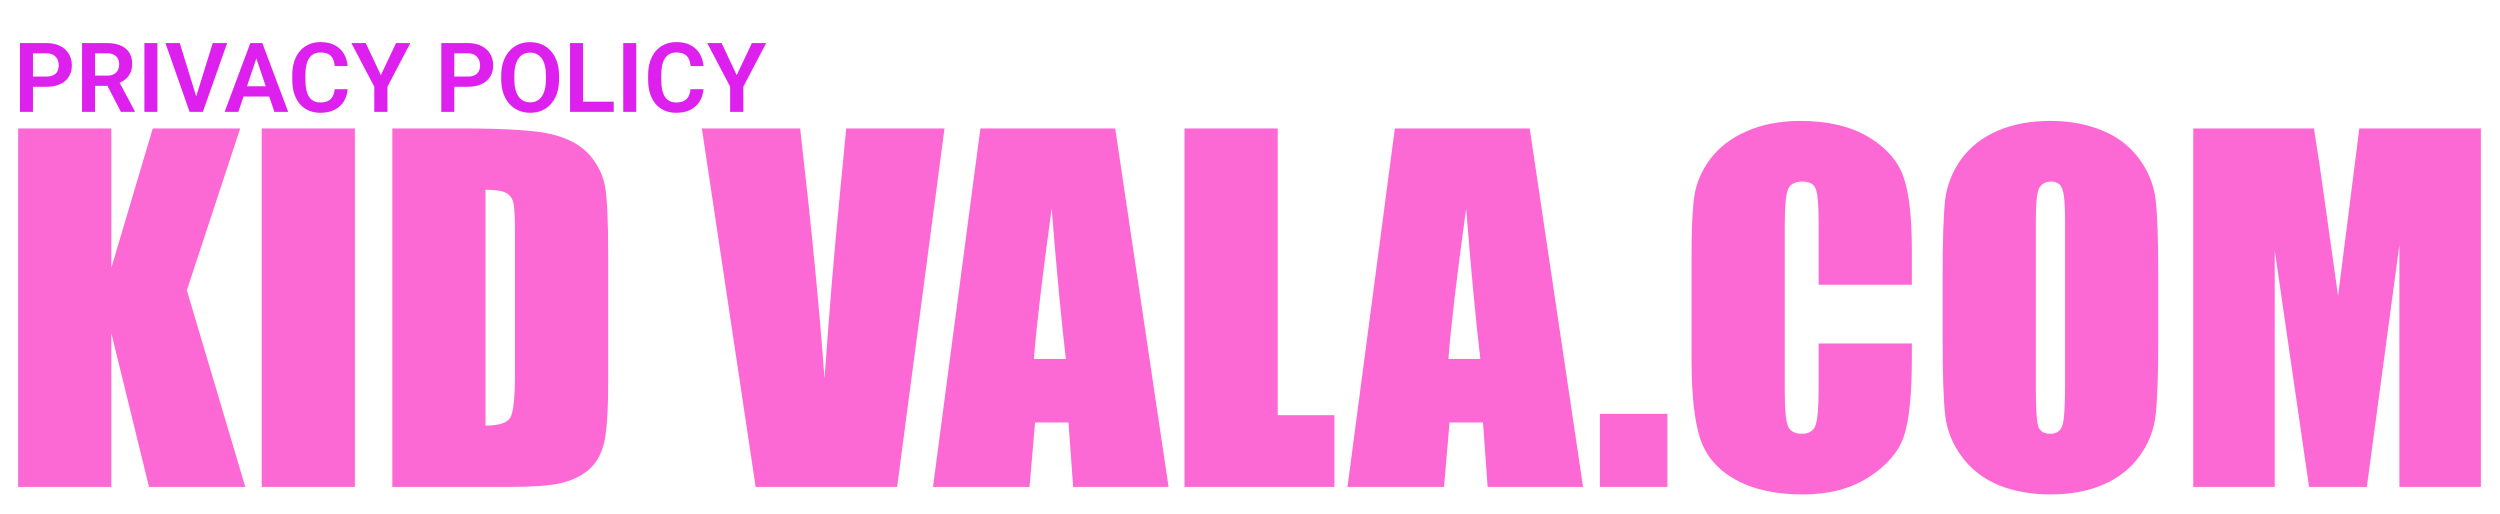
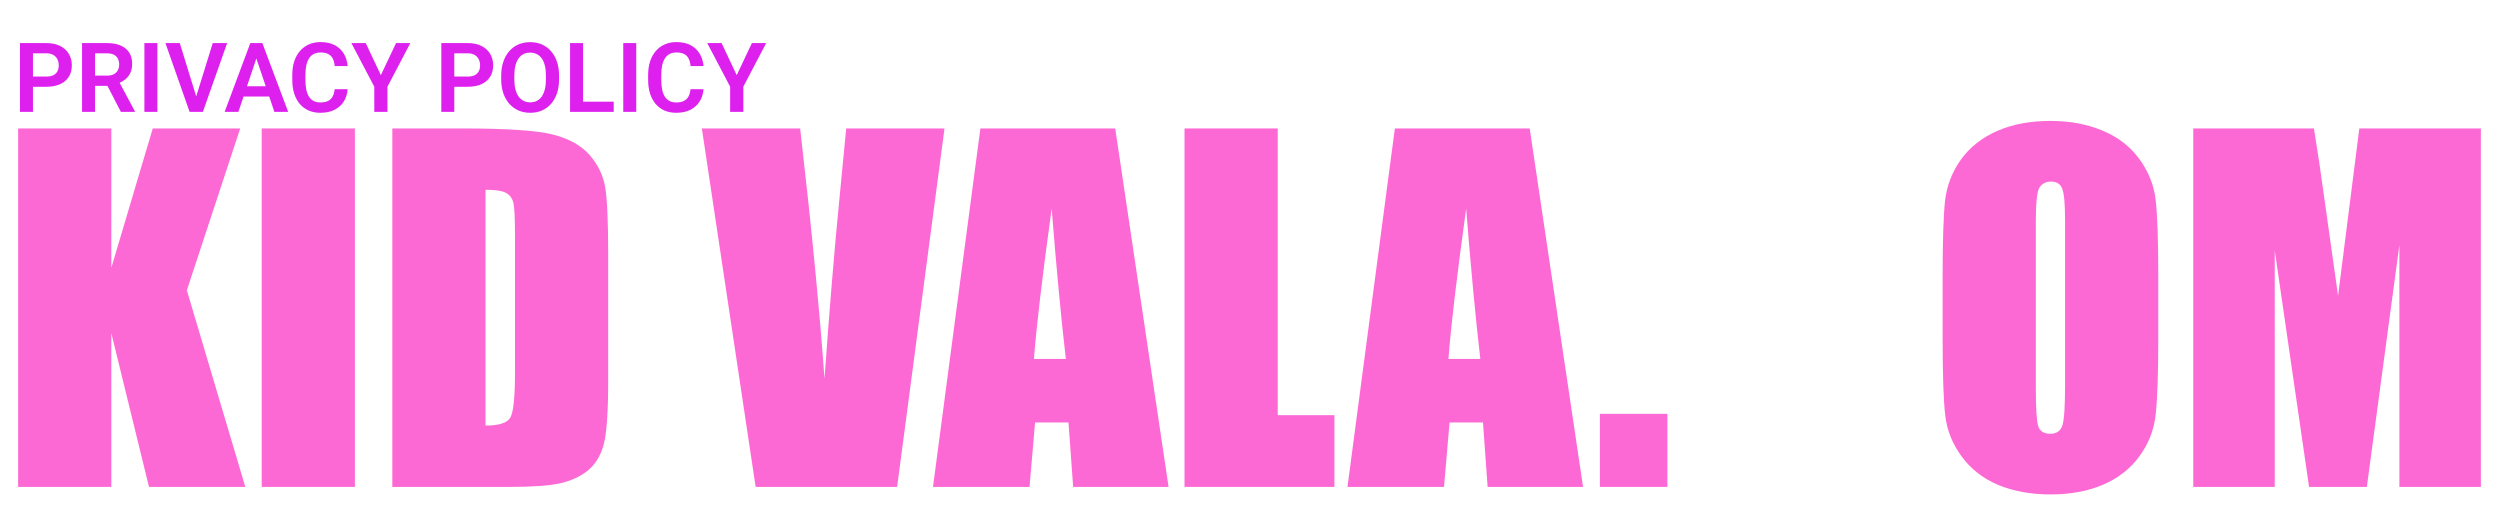
<svg xmlns="http://www.w3.org/2000/svg" width="827" height="170" viewBox="0 0 827 170" fill="none">
  <path d="M79.462 42.49L61.81 96.03L81.147 161.069H49.286L36.835 110.239V161.069H6V42.49H36.835V88.56L50.531 42.49H79.462Z" fill="#FD69D4" />
  <path d="M117.401 42.49V161.069H86.566V42.49H117.401Z" fill="#FD69D4" />
  <path d="M129.779 42.49H152.851C167.743 42.49 177.802 43.174 183.026 44.541C188.3 45.908 192.304 48.154 195.038 51.279C197.772 54.404 199.481 57.895 200.165 61.753C200.849 65.561 201.19 73.081 201.19 84.311V125.84C201.19 136.484 200.678 143.613 199.652 147.227C198.676 150.791 196.942 153.599 194.452 155.649C191.962 157.651 188.886 159.067 185.224 159.897C181.562 160.679 176.044 161.069 168.671 161.069H129.779V42.49ZM160.614 62.778V140.781C165.058 140.781 167.792 139.902 168.817 138.145C169.843 136.338 170.355 131.479 170.355 123.569V77.5C170.355 72.129 170.185 68.686 169.843 67.173C169.501 65.659 168.72 64.561 167.499 63.877C166.278 63.145 163.983 62.778 160.614 62.778Z" fill="#FD69D4" />
  <path d="M312.445 42.49L296.771 161.069H249.97L232.172 42.49H264.691C268.451 75.156 271.137 102.769 272.748 125.327C274.359 102.524 276.044 82.261 277.802 64.536L279.926 42.49H312.445Z" fill="#FD69D4" />
  <path d="M368.915 42.49L386.566 161.069H354.999L353.461 139.756H342.401L340.57 161.069H308.637L324.311 42.49H368.915ZM352.582 118.735C351.02 105.308 349.457 88.731 347.895 69.004C344.77 91.66 342.816 108.237 342.035 118.735H352.582Z" fill="#FD69D4" />
  <path d="M422.675 42.49V137.339H441.425V161.069H391.84V42.49H422.675Z" fill="#FD69D4" />
  <path d="M506.024 42.49L523.676 161.069H492.108L490.57 139.756H479.511L477.68 161.069H445.746L461.42 42.49H506.024ZM489.691 118.735C488.129 105.308 486.566 88.731 485.004 69.004C481.879 91.66 479.926 108.237 479.145 118.735H489.691Z" fill="#FD69D4" />
  <path d="M551.581 136.899V161.069H529.242V136.899H551.581Z" fill="#FD69D4" />
-   <path d="M632.44 94.199H601.605V73.545C601.605 67.539 601.264 63.804 600.58 62.339C599.945 60.825 598.505 60.068 596.259 60.068C593.72 60.068 592.108 60.972 591.425 62.778C590.741 64.585 590.399 68.491 590.399 74.497V129.575C590.399 135.337 590.741 139.097 591.425 140.854C592.108 142.612 593.646 143.491 596.039 143.491C598.334 143.491 599.823 142.612 600.507 140.854C601.239 139.097 601.605 134.971 601.605 128.477V113.608H632.44V118.223C632.44 130.479 631.562 139.17 629.804 144.297C628.095 149.424 624.262 153.916 618.305 157.773C612.396 161.631 605.097 163.56 596.405 163.56C587.372 163.56 579.926 161.924 574.066 158.652C568.207 155.381 564.325 150.864 562.421 145.103C560.517 139.292 559.564 130.576 559.564 118.955V84.311C559.564 75.767 559.857 69.37 560.443 65.122C561.029 60.825 562.763 56.699 565.644 52.744C568.573 48.789 572.602 45.688 577.729 43.442C582.904 41.148 588.837 40 595.526 40C604.608 40 612.104 41.758 618.012 45.273C623.92 48.789 627.802 53.184 629.657 58.457C631.513 63.682 632.44 71.836 632.44 82.92V94.199Z" fill="#FD69D4" />
  <path d="M713.959 111.924C713.959 123.838 713.666 132.285 713.08 137.266C712.543 142.197 710.785 146.714 707.807 150.815C704.877 154.917 700.897 158.066 695.868 160.264C690.839 162.461 684.979 163.56 678.29 163.56C671.942 163.56 666.229 162.534 661.151 160.483C656.122 158.384 652.069 155.259 648.993 151.108C645.917 146.958 644.086 142.441 643.5 137.559C642.914 132.676 642.621 124.131 642.621 111.924V91.636C642.621 79.722 642.89 71.299 643.427 66.367C644.013 61.387 645.771 56.846 648.7 52.744C651.679 48.643 655.683 45.493 660.712 43.296C665.741 41.099 671.601 40 678.29 40C684.638 40 690.326 41.05 695.355 43.149C700.434 45.2 704.511 48.301 707.587 52.451C710.663 56.602 712.494 61.118 713.08 66.001C713.666 70.884 713.959 79.429 713.959 91.636V111.924ZM683.124 72.959C683.124 67.441 682.807 63.926 682.172 62.412C681.586 60.85 680.341 60.068 678.437 60.068C676.825 60.068 675.58 60.703 674.701 61.973C673.871 63.193 673.456 66.856 673.456 72.959V128.33C673.456 135.215 673.725 139.463 674.262 141.074C674.848 142.686 676.166 143.491 678.217 143.491C680.316 143.491 681.659 142.563 682.245 140.708C682.831 138.853 683.124 134.434 683.124 127.451V72.959Z" fill="#FD69D4" />
  <path d="M820.673 42.49V161.069H793.72V81.016L782.953 161.069H763.837L752.484 82.847V161.069H725.531V42.49H765.448C766.62 49.619 767.865 58.018 769.184 67.686L773.432 97.861L780.463 42.49H820.673Z" fill="#FD69D4" />
  <path d="M15.359 28.703H9.5V25.328H15.359C16.318 25.328 17.094 25.172 17.688 24.859C18.292 24.537 18.734 24.099 19.016 23.547C19.297 22.984 19.438 22.344 19.438 21.625C19.438 20.927 19.297 20.276 19.016 19.672C18.734 19.068 18.292 18.578 17.688 18.203C17.094 17.828 16.318 17.641 15.359 17.641H10.906V37H6.609V14.25H15.359C17.13 14.25 18.641 14.568 19.891 15.203C21.151 15.828 22.109 16.698 22.766 17.812C23.432 18.917 23.766 20.177 23.766 21.594C23.766 23.062 23.432 24.328 22.766 25.391C22.109 26.453 21.151 27.271 19.891 27.844C18.641 28.417 17.13 28.703 15.359 28.703ZM27.141 14.25H35.406C37.135 14.25 38.62 14.51 39.859 15.031C41.099 15.552 42.052 16.323 42.719 17.344C43.385 18.365 43.719 19.62 43.719 21.109C43.719 22.287 43.51 23.307 43.094 24.172C42.677 25.037 42.089 25.76 41.328 26.344C40.578 26.927 39.693 27.385 38.672 27.719L37.328 28.406H30.031L30 25.016H35.453C36.339 25.016 37.073 24.859 37.656 24.547C38.24 24.234 38.677 23.802 38.969 23.25C39.271 22.698 39.422 22.068 39.422 21.359C39.422 20.599 39.276 19.943 38.984 19.391C38.693 18.828 38.25 18.396 37.656 18.094C37.062 17.792 36.312 17.641 35.406 17.641H31.438V37H27.141V14.25ZM39.984 37L34.719 26.812L39.266 26.797L44.594 36.781V37H39.984ZM52.062 14.25V37H47.766V14.25H52.062ZM64.703 32.547L70.375 14.25H75.141L67.109 37H63.938L64.703 32.547ZM59.469 14.25L65.109 32.547L65.922 37H62.719L54.719 14.25H59.469ZM85.344 17.703L78.859 37H74.312L82.812 14.25H85.719L85.344 17.703ZM90.766 37L84.25 17.703L83.859 14.25H86.781L95.328 37H90.766ZM90.469 28.547V31.938H78.266V28.547H90.469ZM110.703 29.516H115C114.885 31.037 114.464 32.385 113.734 33.562C113.005 34.729 111.99 35.646 110.688 36.312C109.385 36.979 107.807 37.312 105.953 37.312C104.526 37.312 103.24 37.062 102.094 36.562C100.958 36.052 99.984 35.328 99.172 34.391C98.37 33.443 97.755 32.307 97.328 30.984C96.901 29.651 96.688 28.156 96.688 26.5V24.766C96.688 23.109 96.906 21.615 97.344 20.281C97.781 18.948 98.406 17.812 99.219 16.875C100.042 15.927 101.026 15.198 102.172 14.688C103.328 14.177 104.62 13.922 106.047 13.922C107.901 13.922 109.469 14.266 110.75 14.953C112.031 15.63 113.026 16.562 113.734 17.75C114.443 18.938 114.87 20.302 115.016 21.844H110.719C110.635 20.885 110.427 20.073 110.094 19.406C109.771 18.74 109.281 18.234 108.625 17.891C107.979 17.537 107.12 17.359 106.047 17.359C105.214 17.359 104.479 17.516 103.844 17.828C103.219 18.141 102.698 18.609 102.281 19.234C101.865 19.849 101.552 20.62 101.344 21.547C101.135 22.463 101.031 23.526 101.031 24.734V26.5C101.031 27.656 101.125 28.693 101.312 29.609C101.5 30.526 101.792 31.302 102.188 31.938C102.583 32.573 103.094 33.057 103.719 33.391C104.344 33.724 105.089 33.891 105.953 33.891C107.005 33.891 107.859 33.724 108.516 33.391C109.182 33.057 109.688 32.568 110.031 31.922C110.385 31.276 110.609 30.474 110.703 29.516ZM120.984 14.25L125.984 24.859L131.016 14.25H135.734L128.172 28.672V37H123.812V28.672L116.234 14.25H120.984ZM154.734 28.703H148.875V25.328H154.734C155.693 25.328 156.469 25.172 157.062 24.859C157.667 24.537 158.109 24.099 158.391 23.547C158.672 22.984 158.812 22.344 158.812 21.625C158.812 20.927 158.672 20.276 158.391 19.672C158.109 19.068 157.667 18.578 157.062 18.203C156.469 17.828 155.693 17.641 154.734 17.641H150.281V37H145.984V14.25H154.734C156.505 14.25 158.016 14.568 159.266 15.203C160.526 15.828 161.484 16.698 162.141 17.812C162.807 18.917 163.141 20.177 163.141 21.594C163.141 23.062 162.807 24.328 162.141 25.391C161.484 26.453 160.526 27.271 159.266 27.844C158.016 28.417 156.505 28.703 154.734 28.703ZM184.938 25.047V26.219C184.938 27.938 184.708 29.484 184.25 30.859C183.792 32.224 183.141 33.385 182.297 34.344C181.453 35.302 180.448 36.036 179.281 36.547C178.115 37.057 176.818 37.312 175.391 37.312C173.984 37.312 172.693 37.057 171.516 36.547C170.349 36.036 169.339 35.302 168.484 34.344C167.63 33.385 166.969 32.224 166.5 30.859C166.031 29.484 165.797 27.938 165.797 26.219V25.047C165.797 23.318 166.031 21.771 166.5 20.406C166.969 19.042 167.625 17.88 168.469 16.922C169.312 15.953 170.318 15.213 171.484 14.703C172.661 14.193 173.953 13.938 175.359 13.938C176.786 13.938 178.083 14.193 179.25 14.703C180.417 15.213 181.422 15.953 182.266 16.922C183.12 17.88 183.776 19.042 184.234 20.406C184.703 21.771 184.938 23.318 184.938 25.047ZM180.594 26.219V25.016C180.594 23.776 180.479 22.688 180.25 21.75C180.021 20.802 179.682 20.005 179.234 19.359C178.786 18.713 178.234 18.229 177.578 17.906C176.922 17.573 176.182 17.406 175.359 17.406C174.526 17.406 173.786 17.573 173.141 17.906C172.505 18.229 171.964 18.713 171.516 19.359C171.068 20.005 170.724 20.802 170.484 21.75C170.255 22.688 170.141 23.776 170.141 25.016V26.219C170.141 27.448 170.255 28.537 170.484 29.484C170.724 30.432 171.068 31.234 171.516 31.891C171.974 32.536 172.526 33.026 173.172 33.359C173.818 33.693 174.557 33.859 175.391 33.859C176.224 33.859 176.964 33.693 177.609 33.359C178.255 33.026 178.797 32.536 179.234 31.891C179.682 31.234 180.021 30.432 180.25 29.484C180.479 28.537 180.594 27.448 180.594 26.219ZM203.016 33.625V37H191.578V33.625H203.016ZM192.875 14.25V37H188.578V14.25H192.875ZM210.469 14.25V37H206.172V14.25H210.469ZM228.422 29.516H232.719C232.604 31.037 232.182 32.385 231.453 33.562C230.724 34.729 229.708 35.646 228.406 36.312C227.104 36.979 225.526 37.312 223.672 37.312C222.245 37.312 220.958 37.062 219.812 36.562C218.677 36.052 217.703 35.328 216.891 34.391C216.089 33.443 215.474 32.307 215.047 30.984C214.62 29.651 214.406 28.156 214.406 26.5V24.766C214.406 23.109 214.625 21.615 215.062 20.281C215.5 18.948 216.125 17.812 216.938 16.875C217.76 15.927 218.745 15.198 219.891 14.688C221.047 14.177 222.339 13.922 223.766 13.922C225.62 13.922 227.188 14.266 228.469 14.953C229.75 15.63 230.745 16.562 231.453 17.75C232.161 18.938 232.589 20.302 232.734 21.844H228.438C228.354 20.885 228.146 20.073 227.812 19.406C227.49 18.74 227 18.234 226.344 17.891C225.698 17.537 224.839 17.359 223.766 17.359C222.932 17.359 222.198 17.516 221.562 17.828C220.938 18.141 220.417 18.609 220 19.234C219.583 19.849 219.271 20.62 219.062 21.547C218.854 22.463 218.75 23.526 218.75 24.734V26.5C218.75 27.656 218.844 28.693 219.031 29.609C219.219 30.526 219.51 31.302 219.906 31.938C220.302 32.573 220.812 33.057 221.438 33.391C222.062 33.724 222.807 33.891 223.672 33.891C224.724 33.891 225.578 33.724 226.234 33.391C226.901 33.057 227.406 32.568 227.75 31.922C228.104 31.276 228.328 30.474 228.422 29.516ZM238.703 14.25L243.703 24.859L248.734 14.25H253.453L245.891 28.672V37H241.531V28.672L233.953 14.25H238.703Z" fill="#DE20EF" />
</svg>